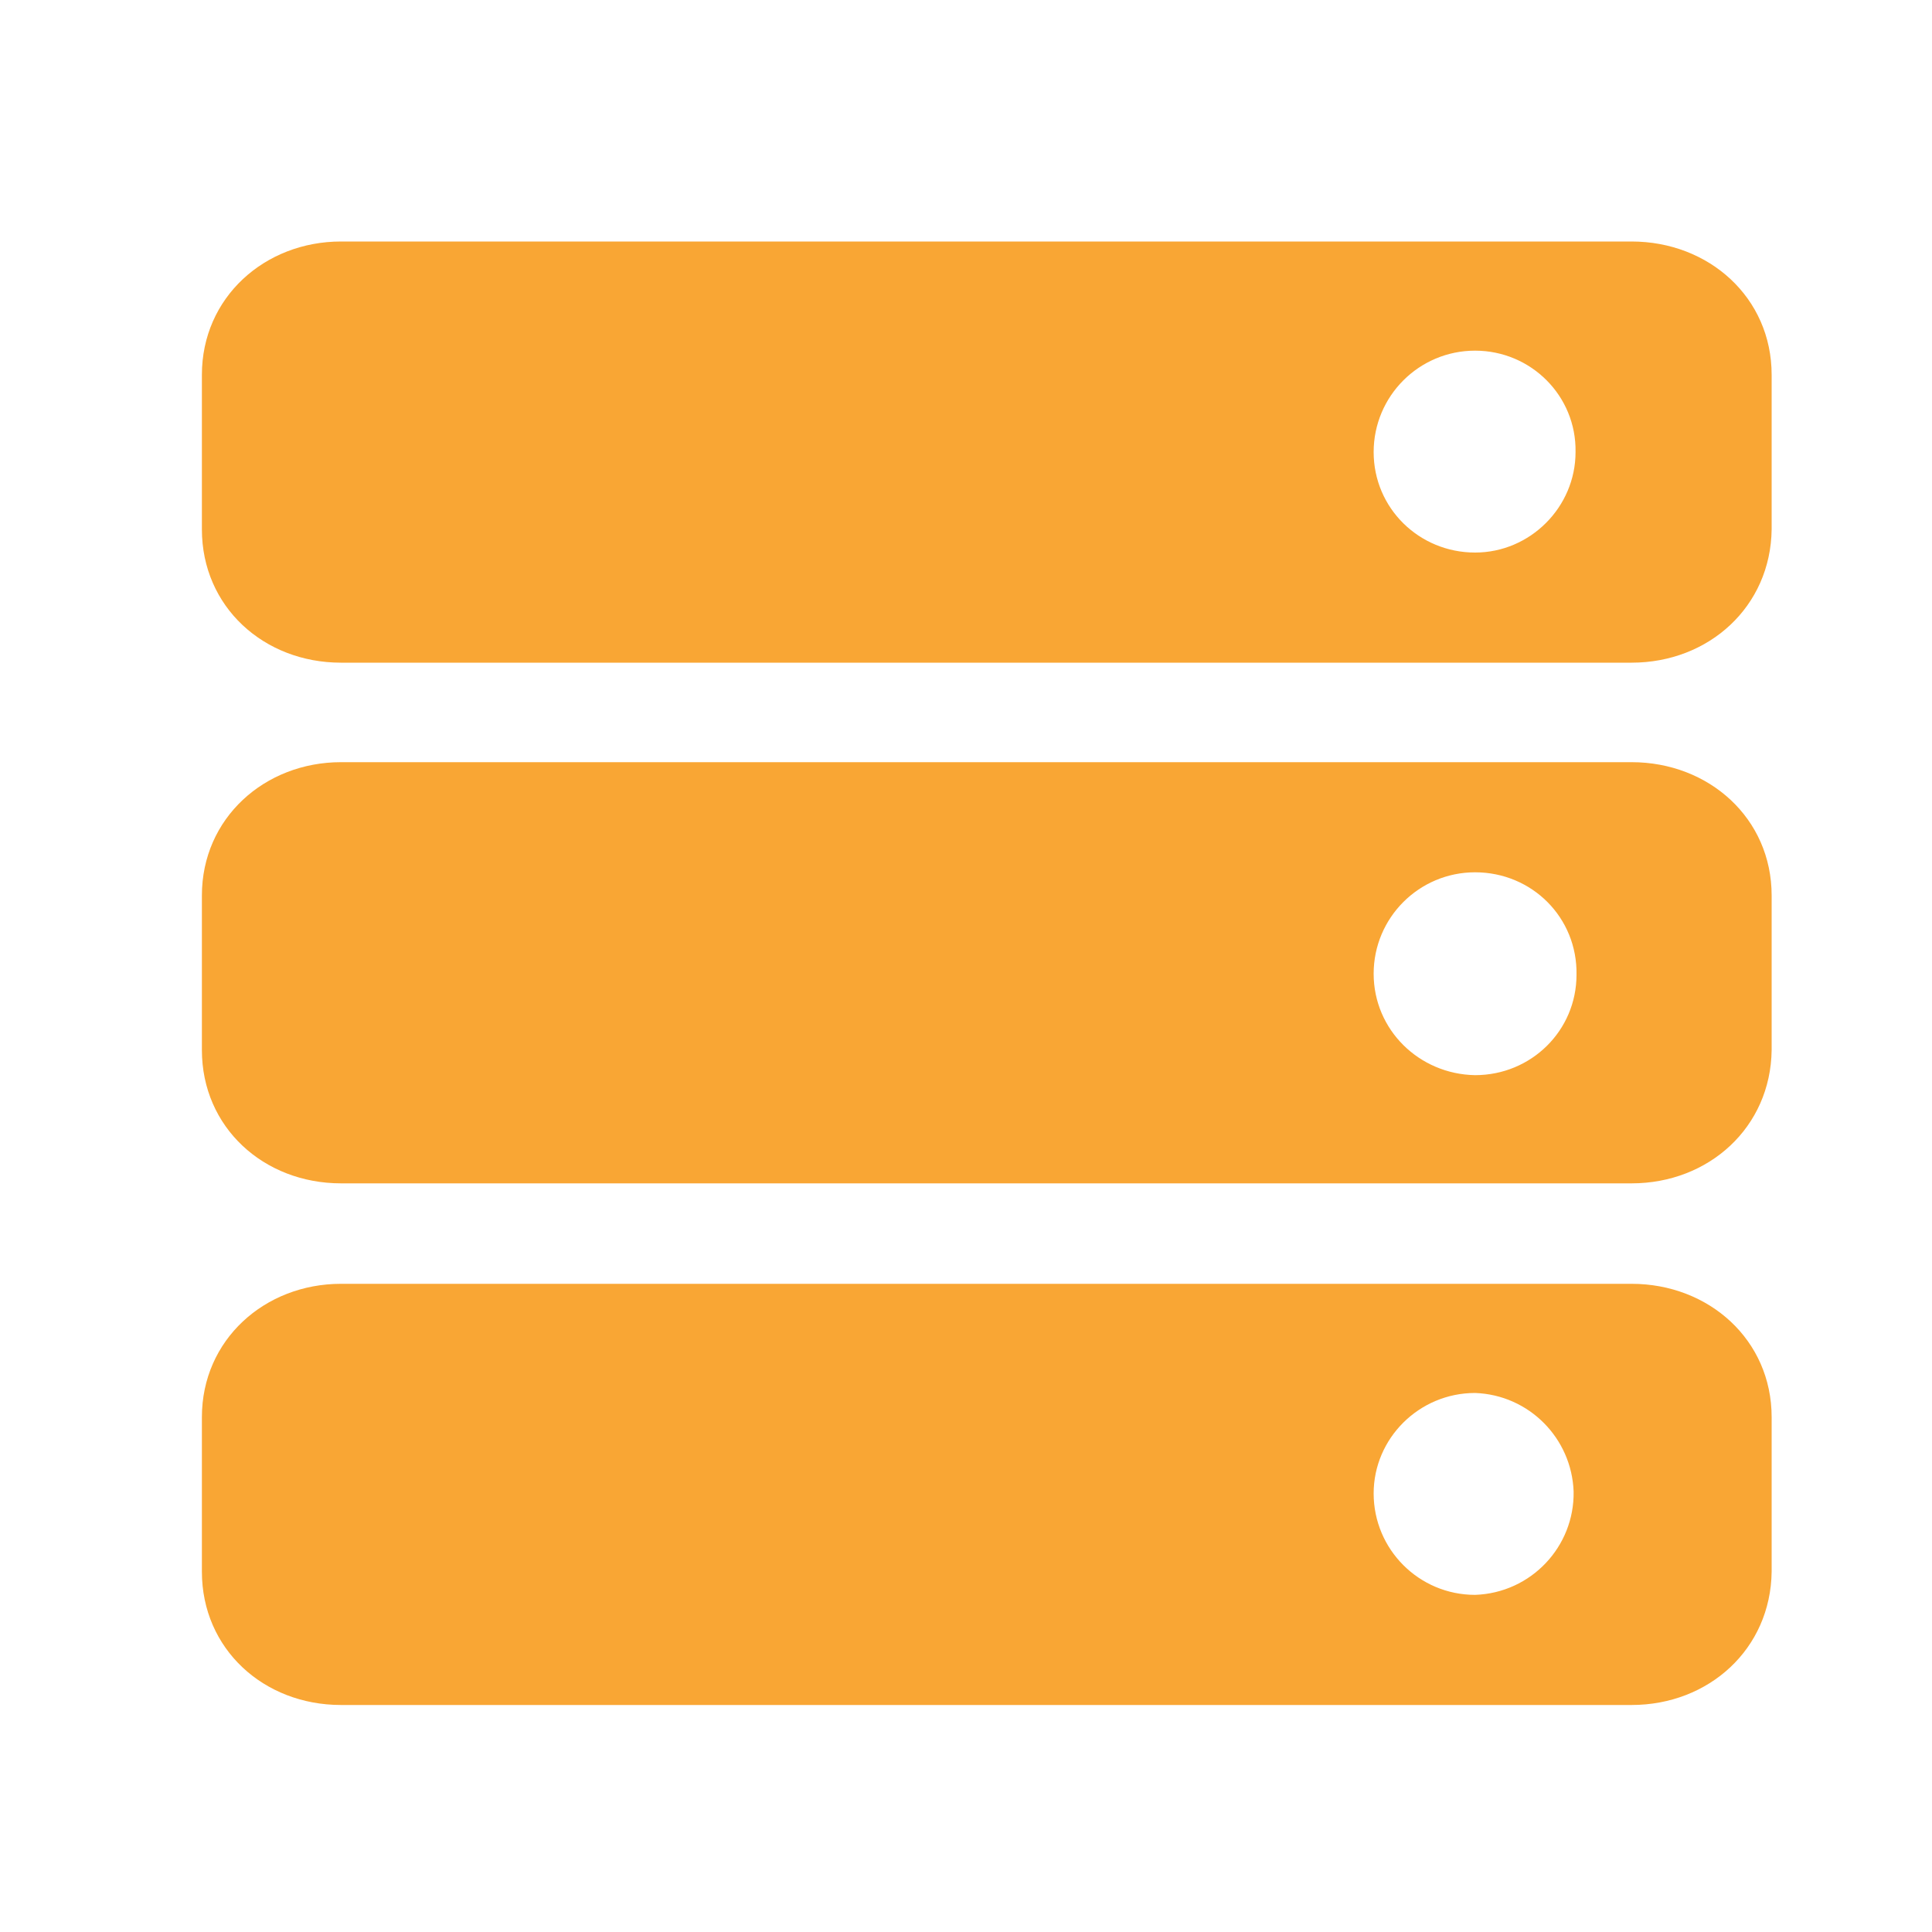
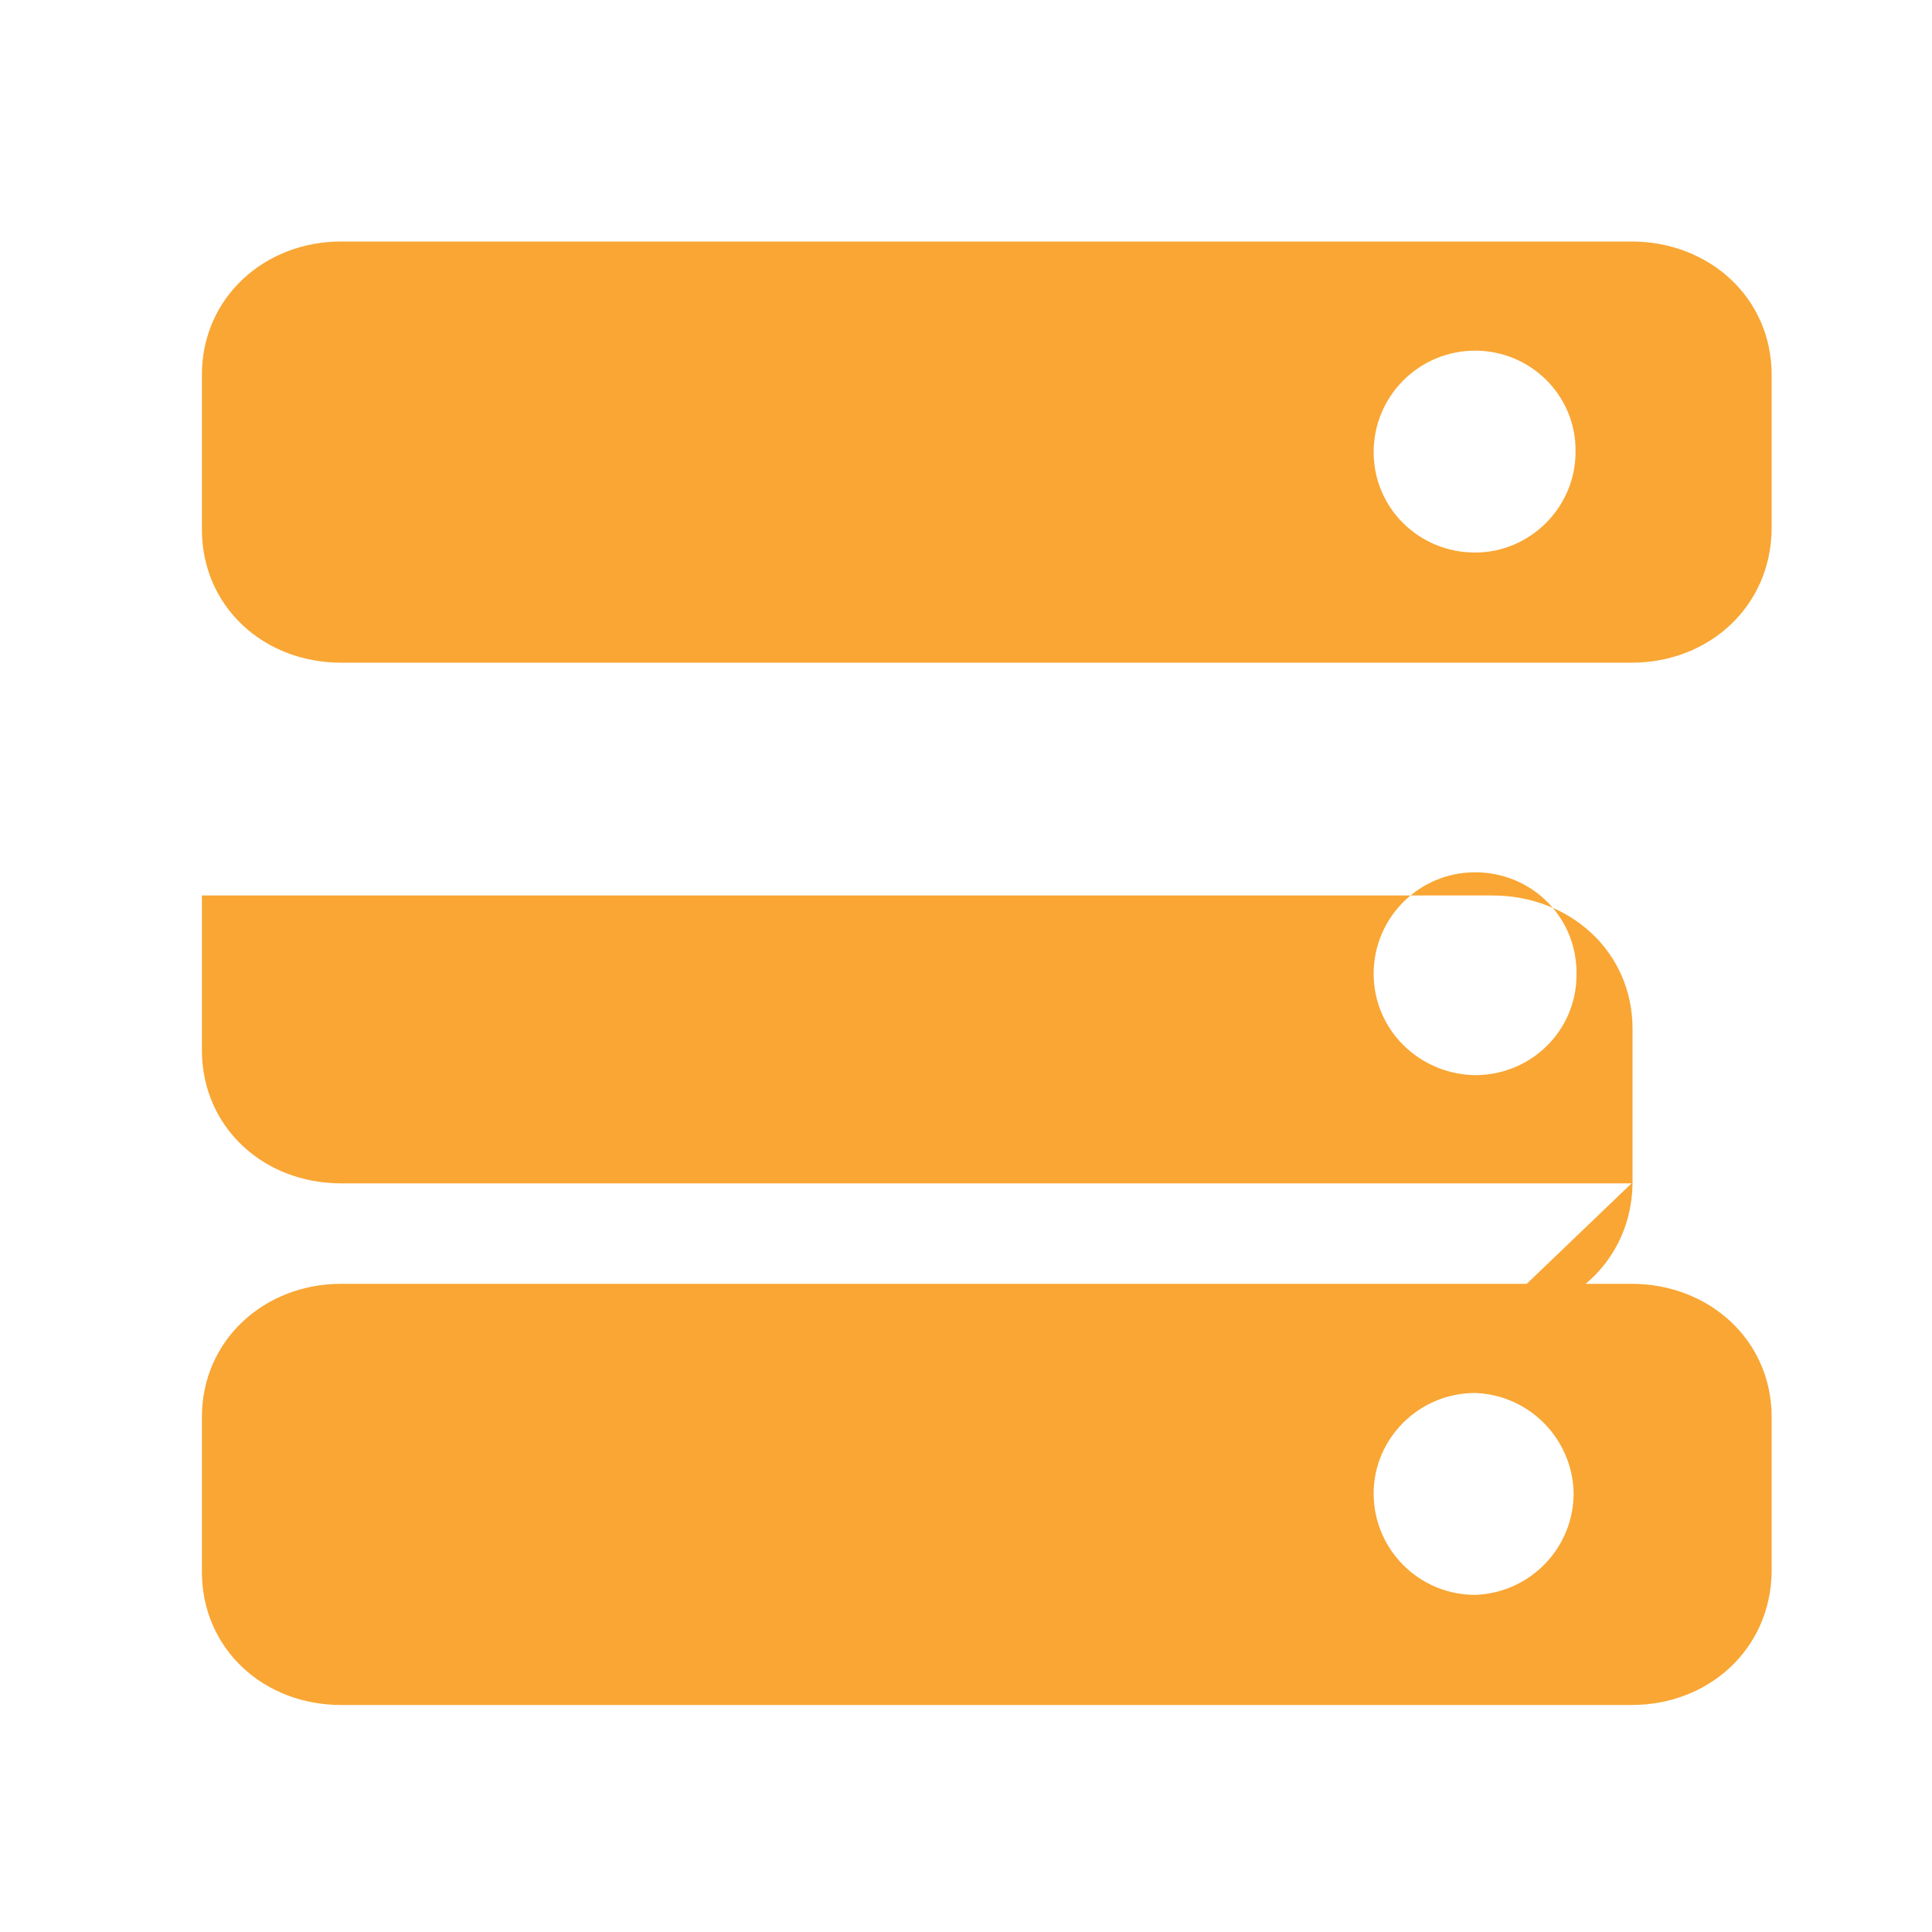
<svg xmlns="http://www.w3.org/2000/svg" t="1737102741192" class="icon" viewBox="0 0 1024 1024" version="1.1" p-id="10909" width="256" height="256">
-   <path d="M864.768 903.68H180.736c-40.96 0-73.728-29.696-73.728-70.656v-81.92c0-40.96 33.28-70.656 73.728-70.656h684.032c40.96 0 74.24 29.696 74.24 70.656v81.92c-0.512 40.96-33.28 70.656-74.24 70.656z m-82.944-165.376c-29.696 0-53.76 24.064-53.76 53.248 0 29.696 24.064 53.76 53.76 53.76 29.696-1.024 52.736-25.6 52.224-54.784-1.024-28.16-23.552-51.2-52.224-52.224z m82.944-111.104H180.736c-40.96 0-73.728-29.696-73.728-70.656v-81.92c0-40.96 33.28-70.656 73.728-70.656h684.032c40.96 0 74.24 29.696 74.24 70.656v81.92c-0.512 40.96-33.28 70.656-74.24 70.656z m-82.944-164.864c-29.696 0-53.76 24.064-53.76 53.76s24.064 53.248 53.76 53.76c29.696 0 53.76-23.552 53.76-53.248 0.512-30.208-23.552-54.272-53.76-54.272 0.512 0 0.512 0 0 0z m82.944-111.104H180.736c-40.96 0-73.728-29.696-73.728-70.656v-81.92c0-40.96 33.28-70.656 73.728-70.656h684.032c40.96 0 74.24 29.696 74.24 70.656v81.92c-0.512 40.96-33.28 70.656-74.24 70.656z m-82.944-165.376c-29.696 0-53.76 24.064-53.76 53.76s24.064 53.248 53.76 53.248c29.184 0 53.248-24.064 53.248-53.248 0.512-29.696-23.552-53.76-53.248-53.76z" fill="#f9a634" p-id="10910" />
+   <path d="M864.768 903.68H180.736c-40.96 0-73.728-29.696-73.728-70.656v-81.92c0-40.96 33.28-70.656 73.728-70.656h684.032c40.96 0 74.24 29.696 74.24 70.656v81.92c-0.512 40.96-33.28 70.656-74.24 70.656z m-82.944-165.376c-29.696 0-53.76 24.064-53.76 53.248 0 29.696 24.064 53.76 53.76 53.76 29.696-1.024 52.736-25.6 52.224-54.784-1.024-28.16-23.552-51.2-52.224-52.224z m82.944-111.104H180.736c-40.96 0-73.728-29.696-73.728-70.656v-81.92h684.032c40.96 0 74.24 29.696 74.24 70.656v81.92c-0.512 40.96-33.28 70.656-74.24 70.656z m-82.944-164.864c-29.696 0-53.76 24.064-53.76 53.76s24.064 53.248 53.76 53.76c29.696 0 53.76-23.552 53.76-53.248 0.512-30.208-23.552-54.272-53.76-54.272 0.512 0 0.512 0 0 0z m82.944-111.104H180.736c-40.96 0-73.728-29.696-73.728-70.656v-81.92c0-40.96 33.28-70.656 73.728-70.656h684.032c40.96 0 74.24 29.696 74.24 70.656v81.92c-0.512 40.96-33.28 70.656-74.24 70.656z m-82.944-165.376c-29.696 0-53.76 24.064-53.76 53.76s24.064 53.248 53.76 53.248c29.184 0 53.248-24.064 53.248-53.248 0.512-29.696-23.552-53.76-53.248-53.76z" fill="#f9a634" p-id="10910" />
</svg>